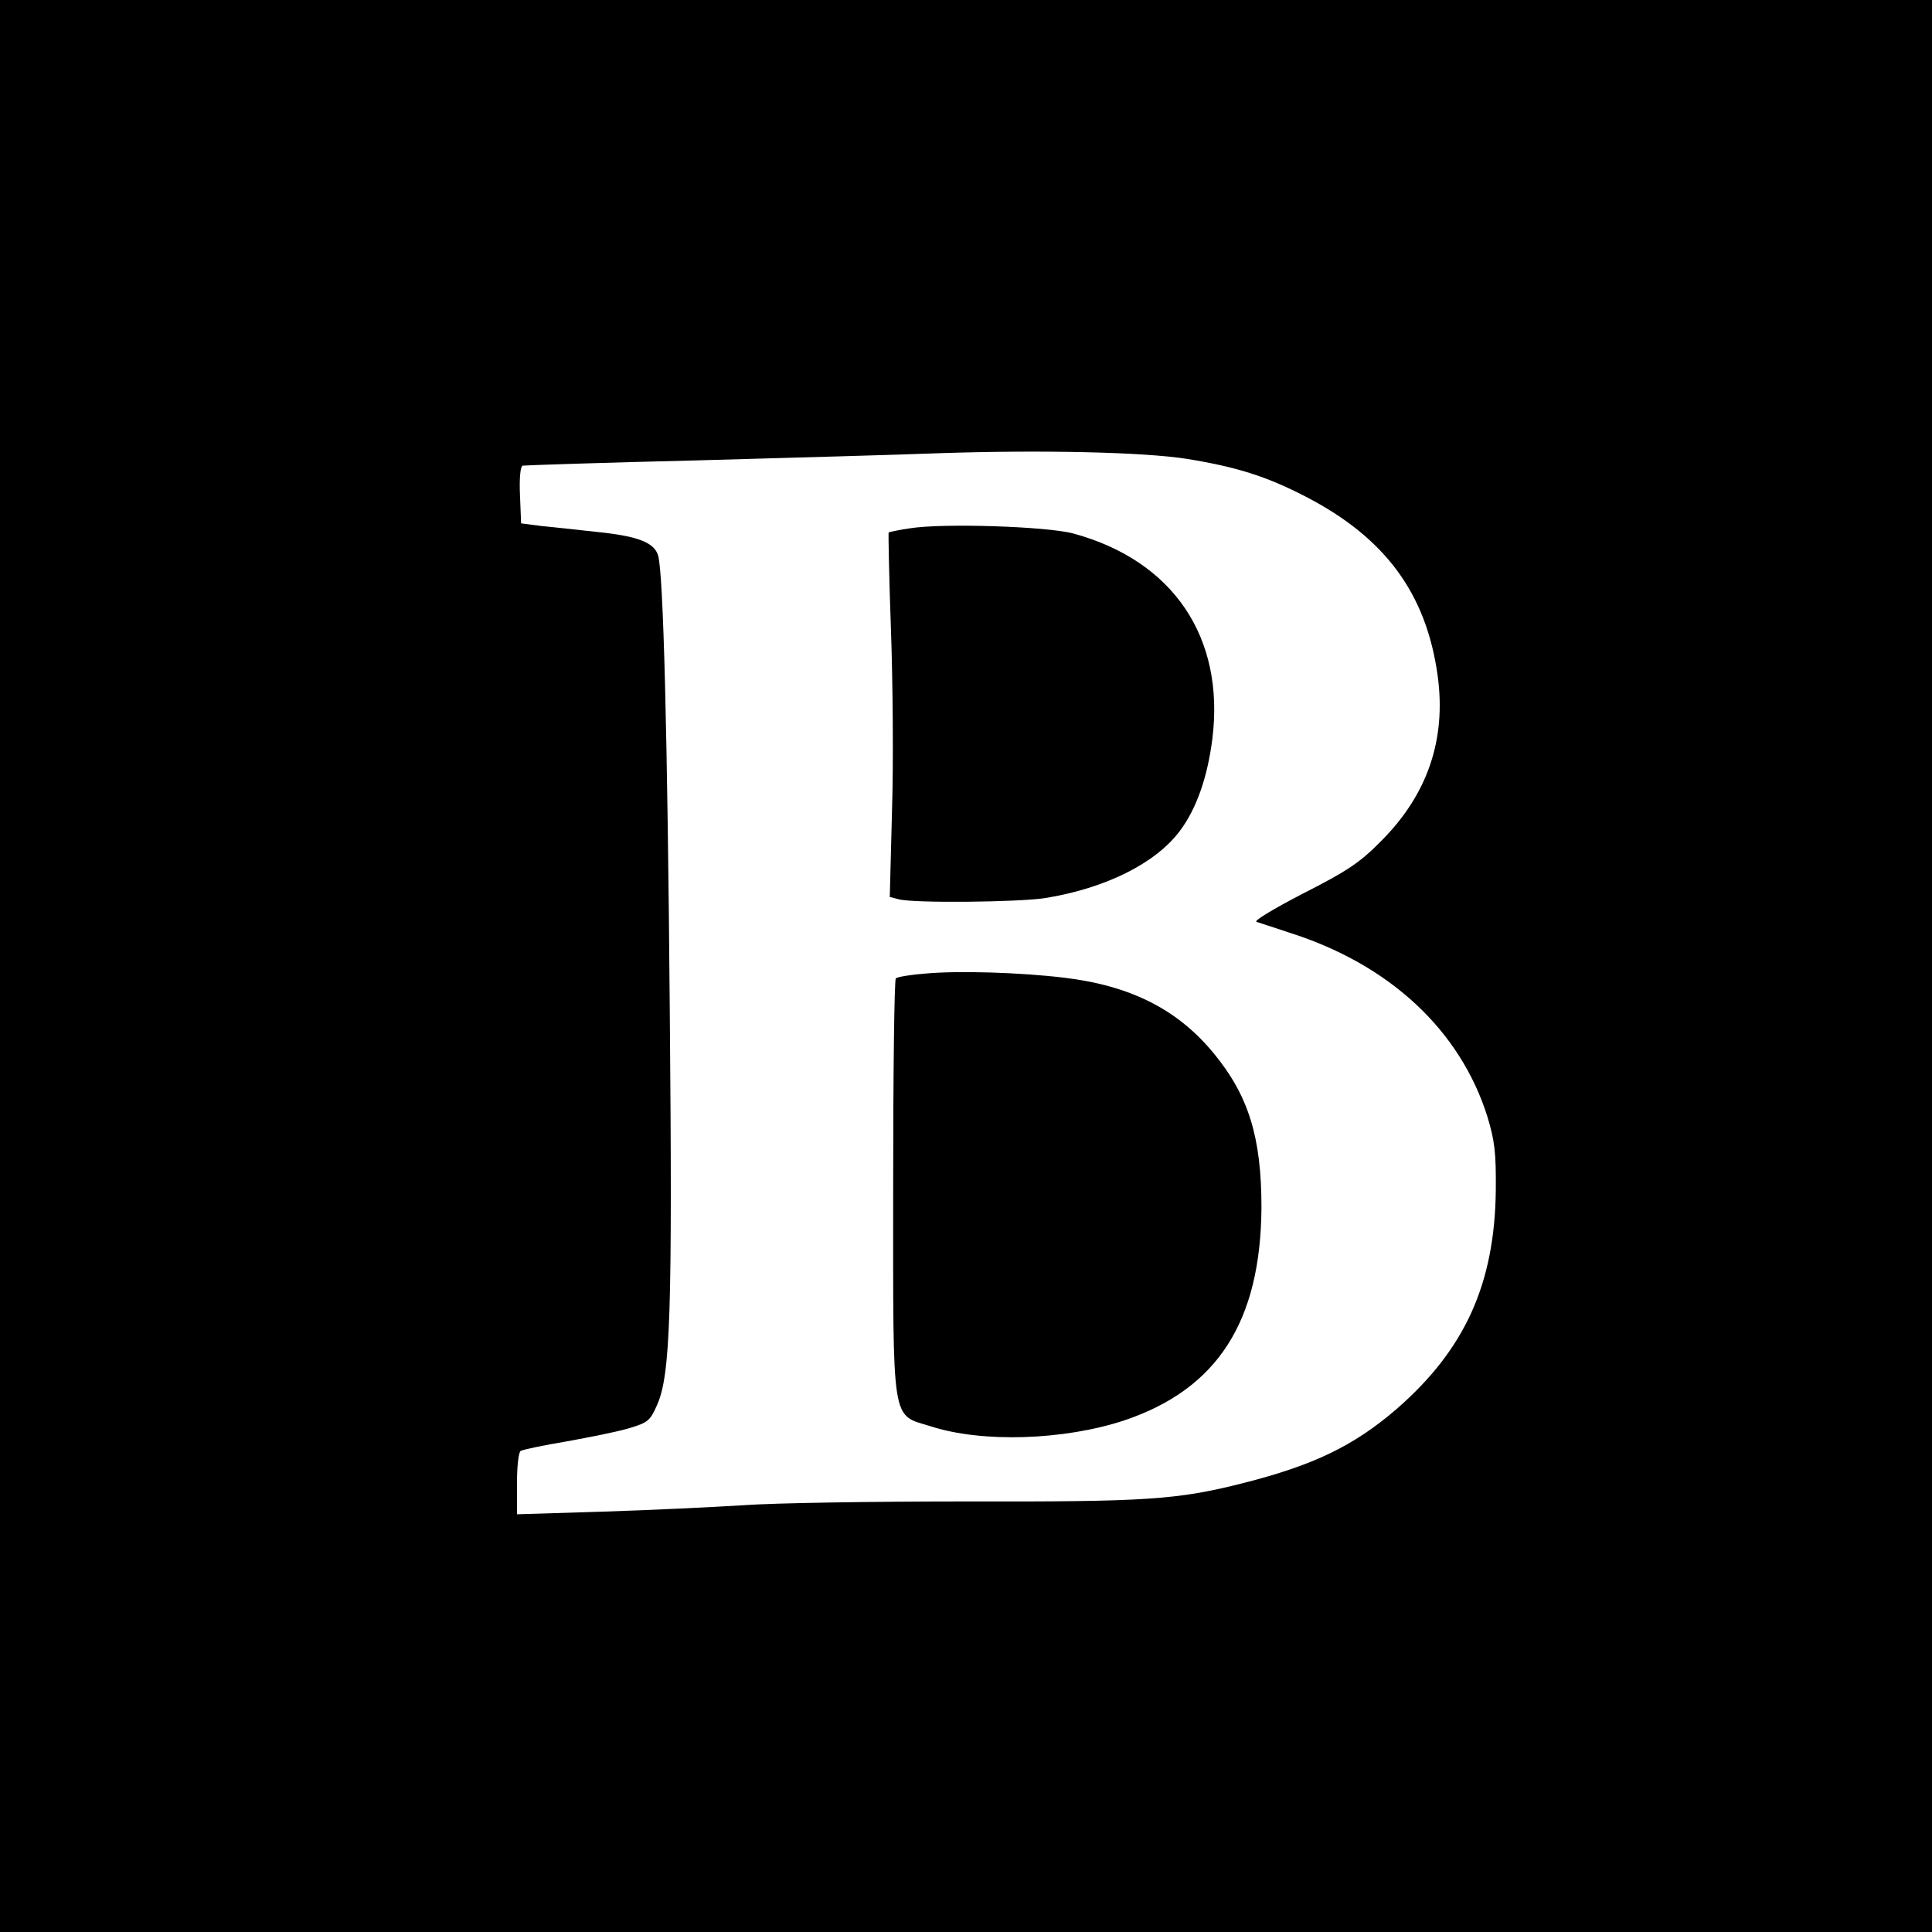
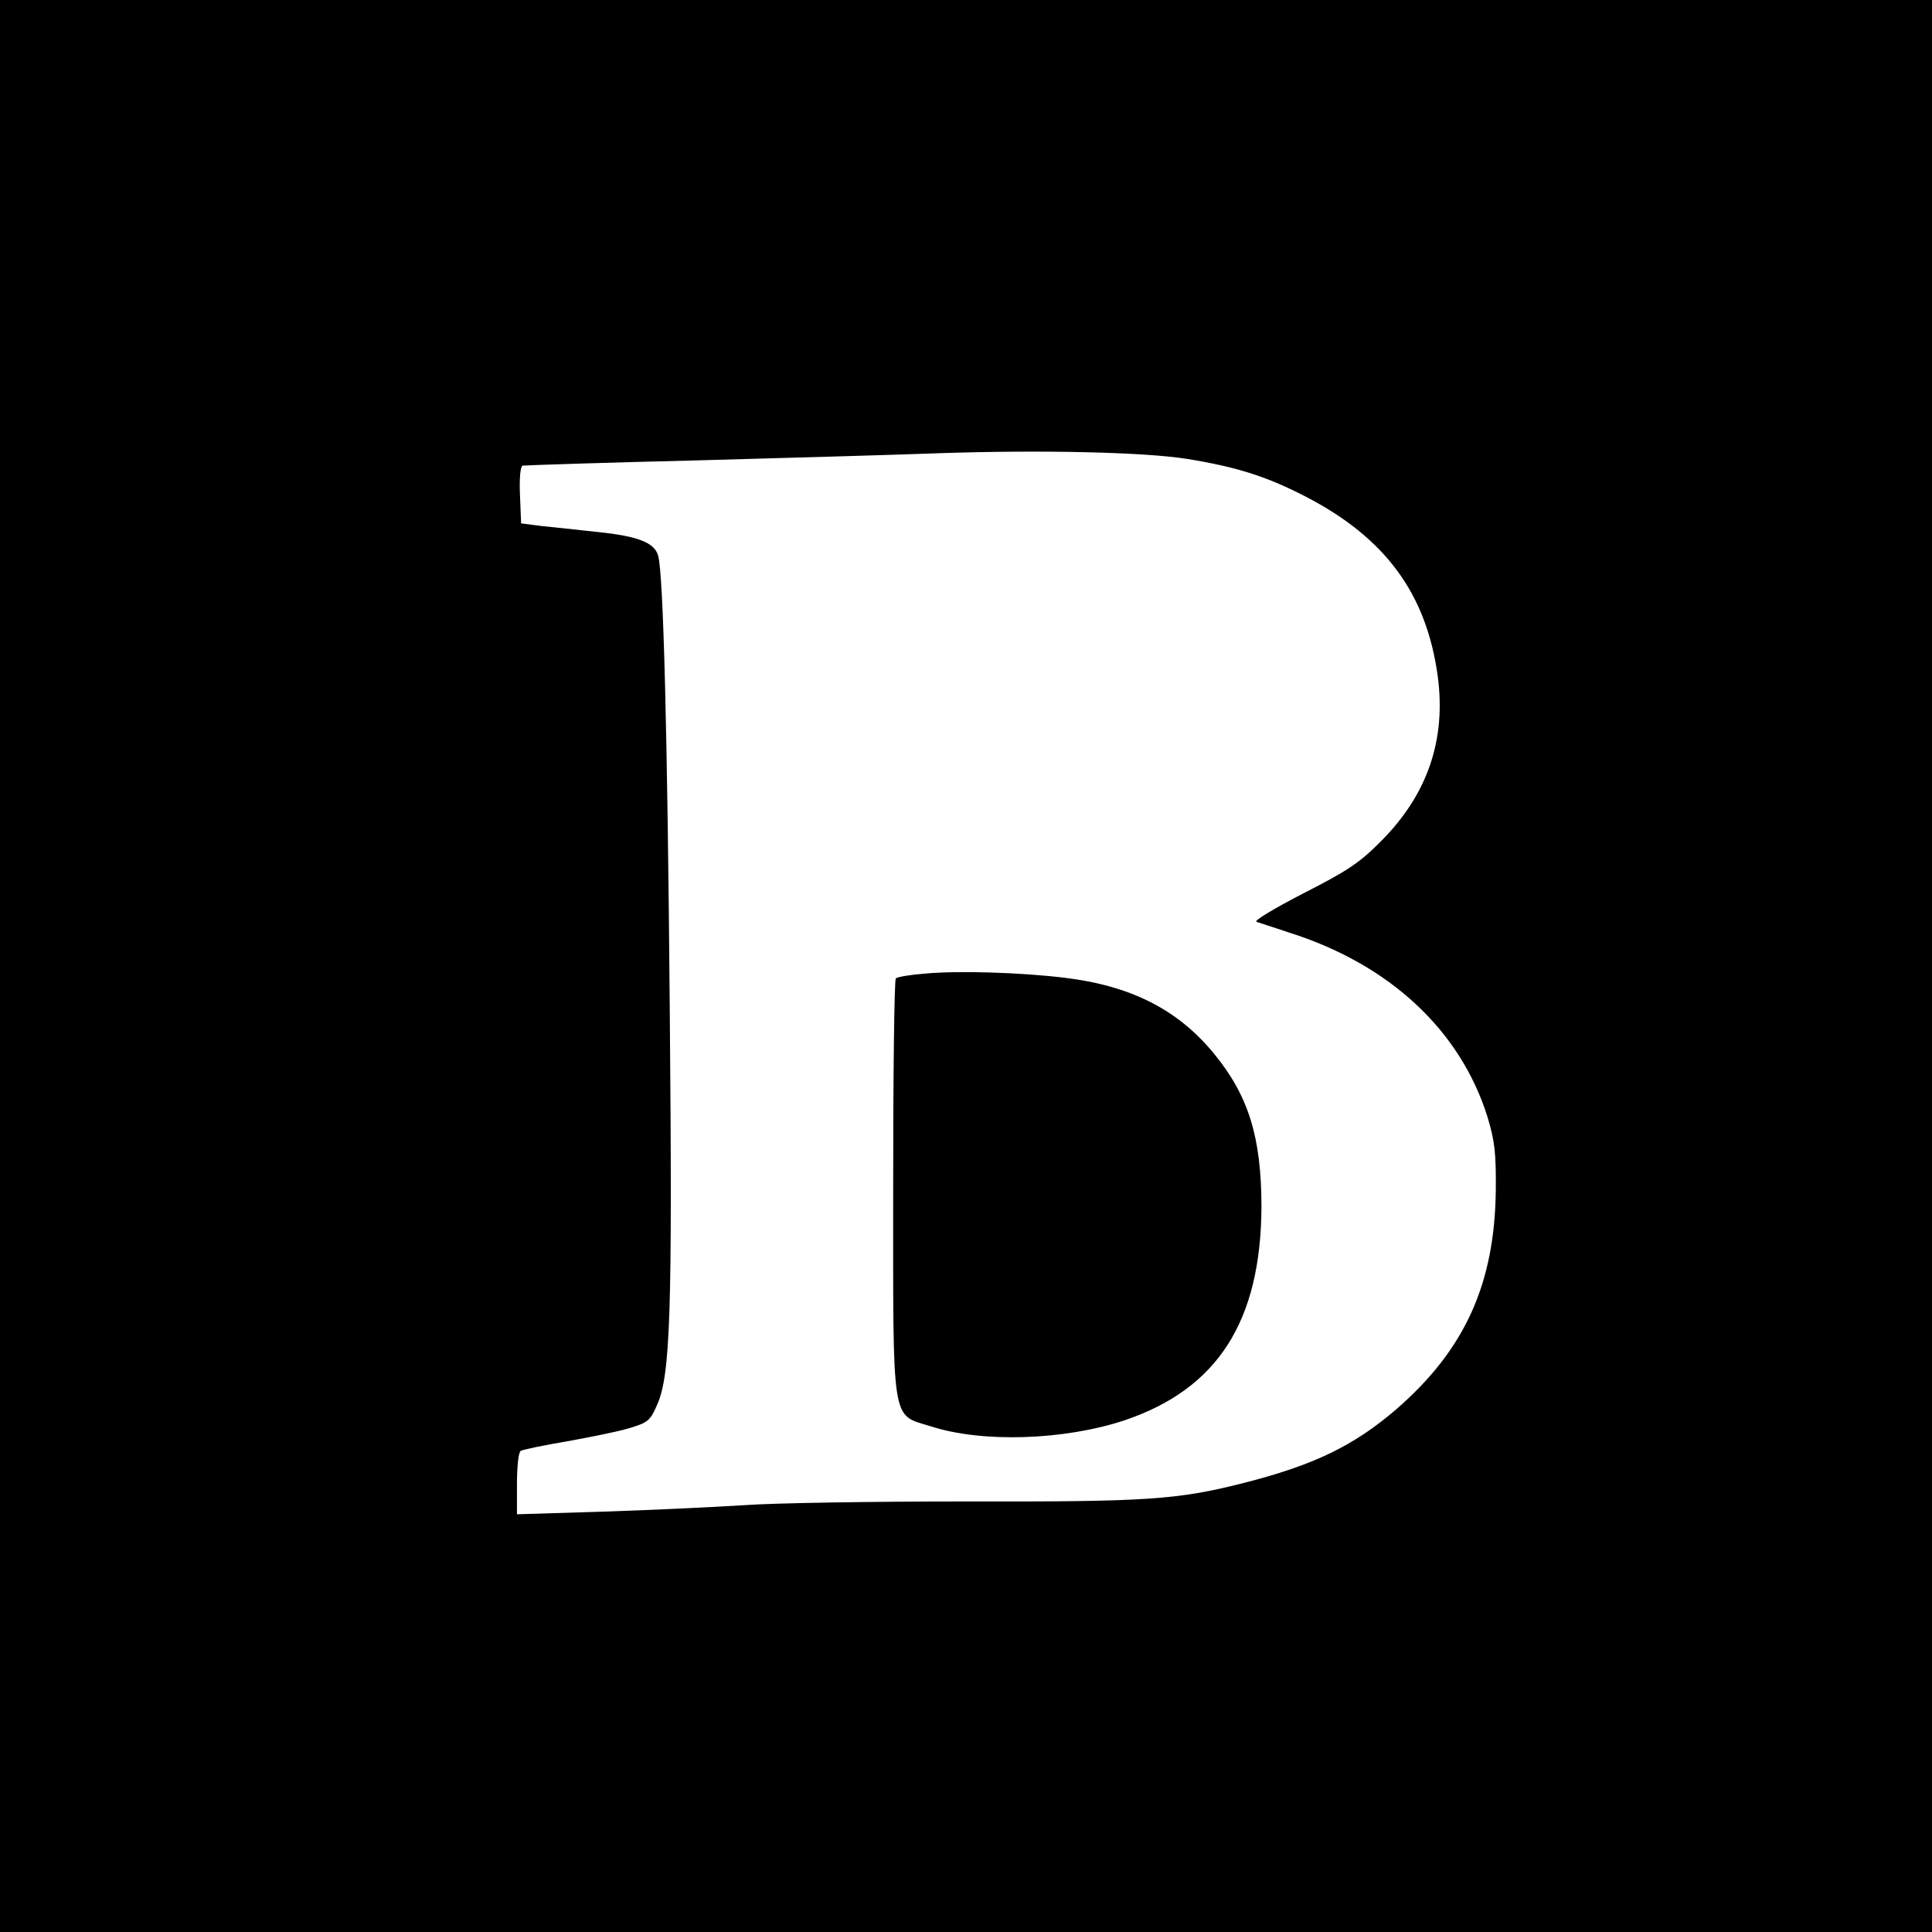
<svg xmlns="http://www.w3.org/2000/svg" version="1.0" width="512pt" height="512pt" viewBox="0 0 512 512" preserveAspectRatio="xMidYMid meet">
  <g transform="translate(0,512) scale(0.1,-0.1)" fill="#000000" stroke="none">
    <path d="M0 2560 l0 -2560 2560 0 2560 0 0 2560 0 2560 -2560 0 -2560 0 0 -2560z m3145 1344 c130 -21 211 -46 315 -100 211 -109 320 -257 350 -475 23 -169 -27 -315 -150 -438 -57 -58 -91 -80 -207 -139 -79 -41 -132 -73 -123 -75 8 -3 47 -15 85 -28 267 -84 455 -259 527 -489 19 -63 23 -95 22 -195 -3 -248 -82 -422 -264 -580 -113 -97 -219 -148 -404 -195 -177 -45 -258 -50 -737 -49 -244 0 -509 -4 -589 -10 -80 -5 -247 -13 -372 -17 l-228 -7 0 81 c0 44 4 84 10 87 5 3 60 15 121 25 61 11 136 26 166 35 50 15 56 20 74 61 36 80 41 246 34 1044 -6 733 -17 1163 -31 1208 -10 34 -53 51 -159 62 -53 6 -121 13 -150 16 l-54 7 -3 75 c-2 44 1 76 7 78 6 1 215 8 465 14 250 7 538 15 640 19 271 9 540 3 655 -15z" />
-     <path d="M2412 3720 c-29 -4 -55 -10 -57 -11 -1 -2 1 -116 6 -254 5 -137 7 -354 3 -481 l-6 -231 23 -6 c38 -11 318 -8 389 3 159 26 291 91 356 177 44 58 74 142 87 246 33 268 -104 471 -368 543 -69 19 -346 28 -433 14z" />
    <path d="M2453 2540 c-40 -3 -76 -9 -79 -13 -4 -4 -7 -251 -7 -549 0 -643 -6 -605 100 -638 136 -44 353 -37 513 16 246 83 361 261 363 564 0 186 -34 296 -126 408 -96 117 -221 180 -397 201 -116 14 -280 19 -367 11z" />
  </g>
</svg>